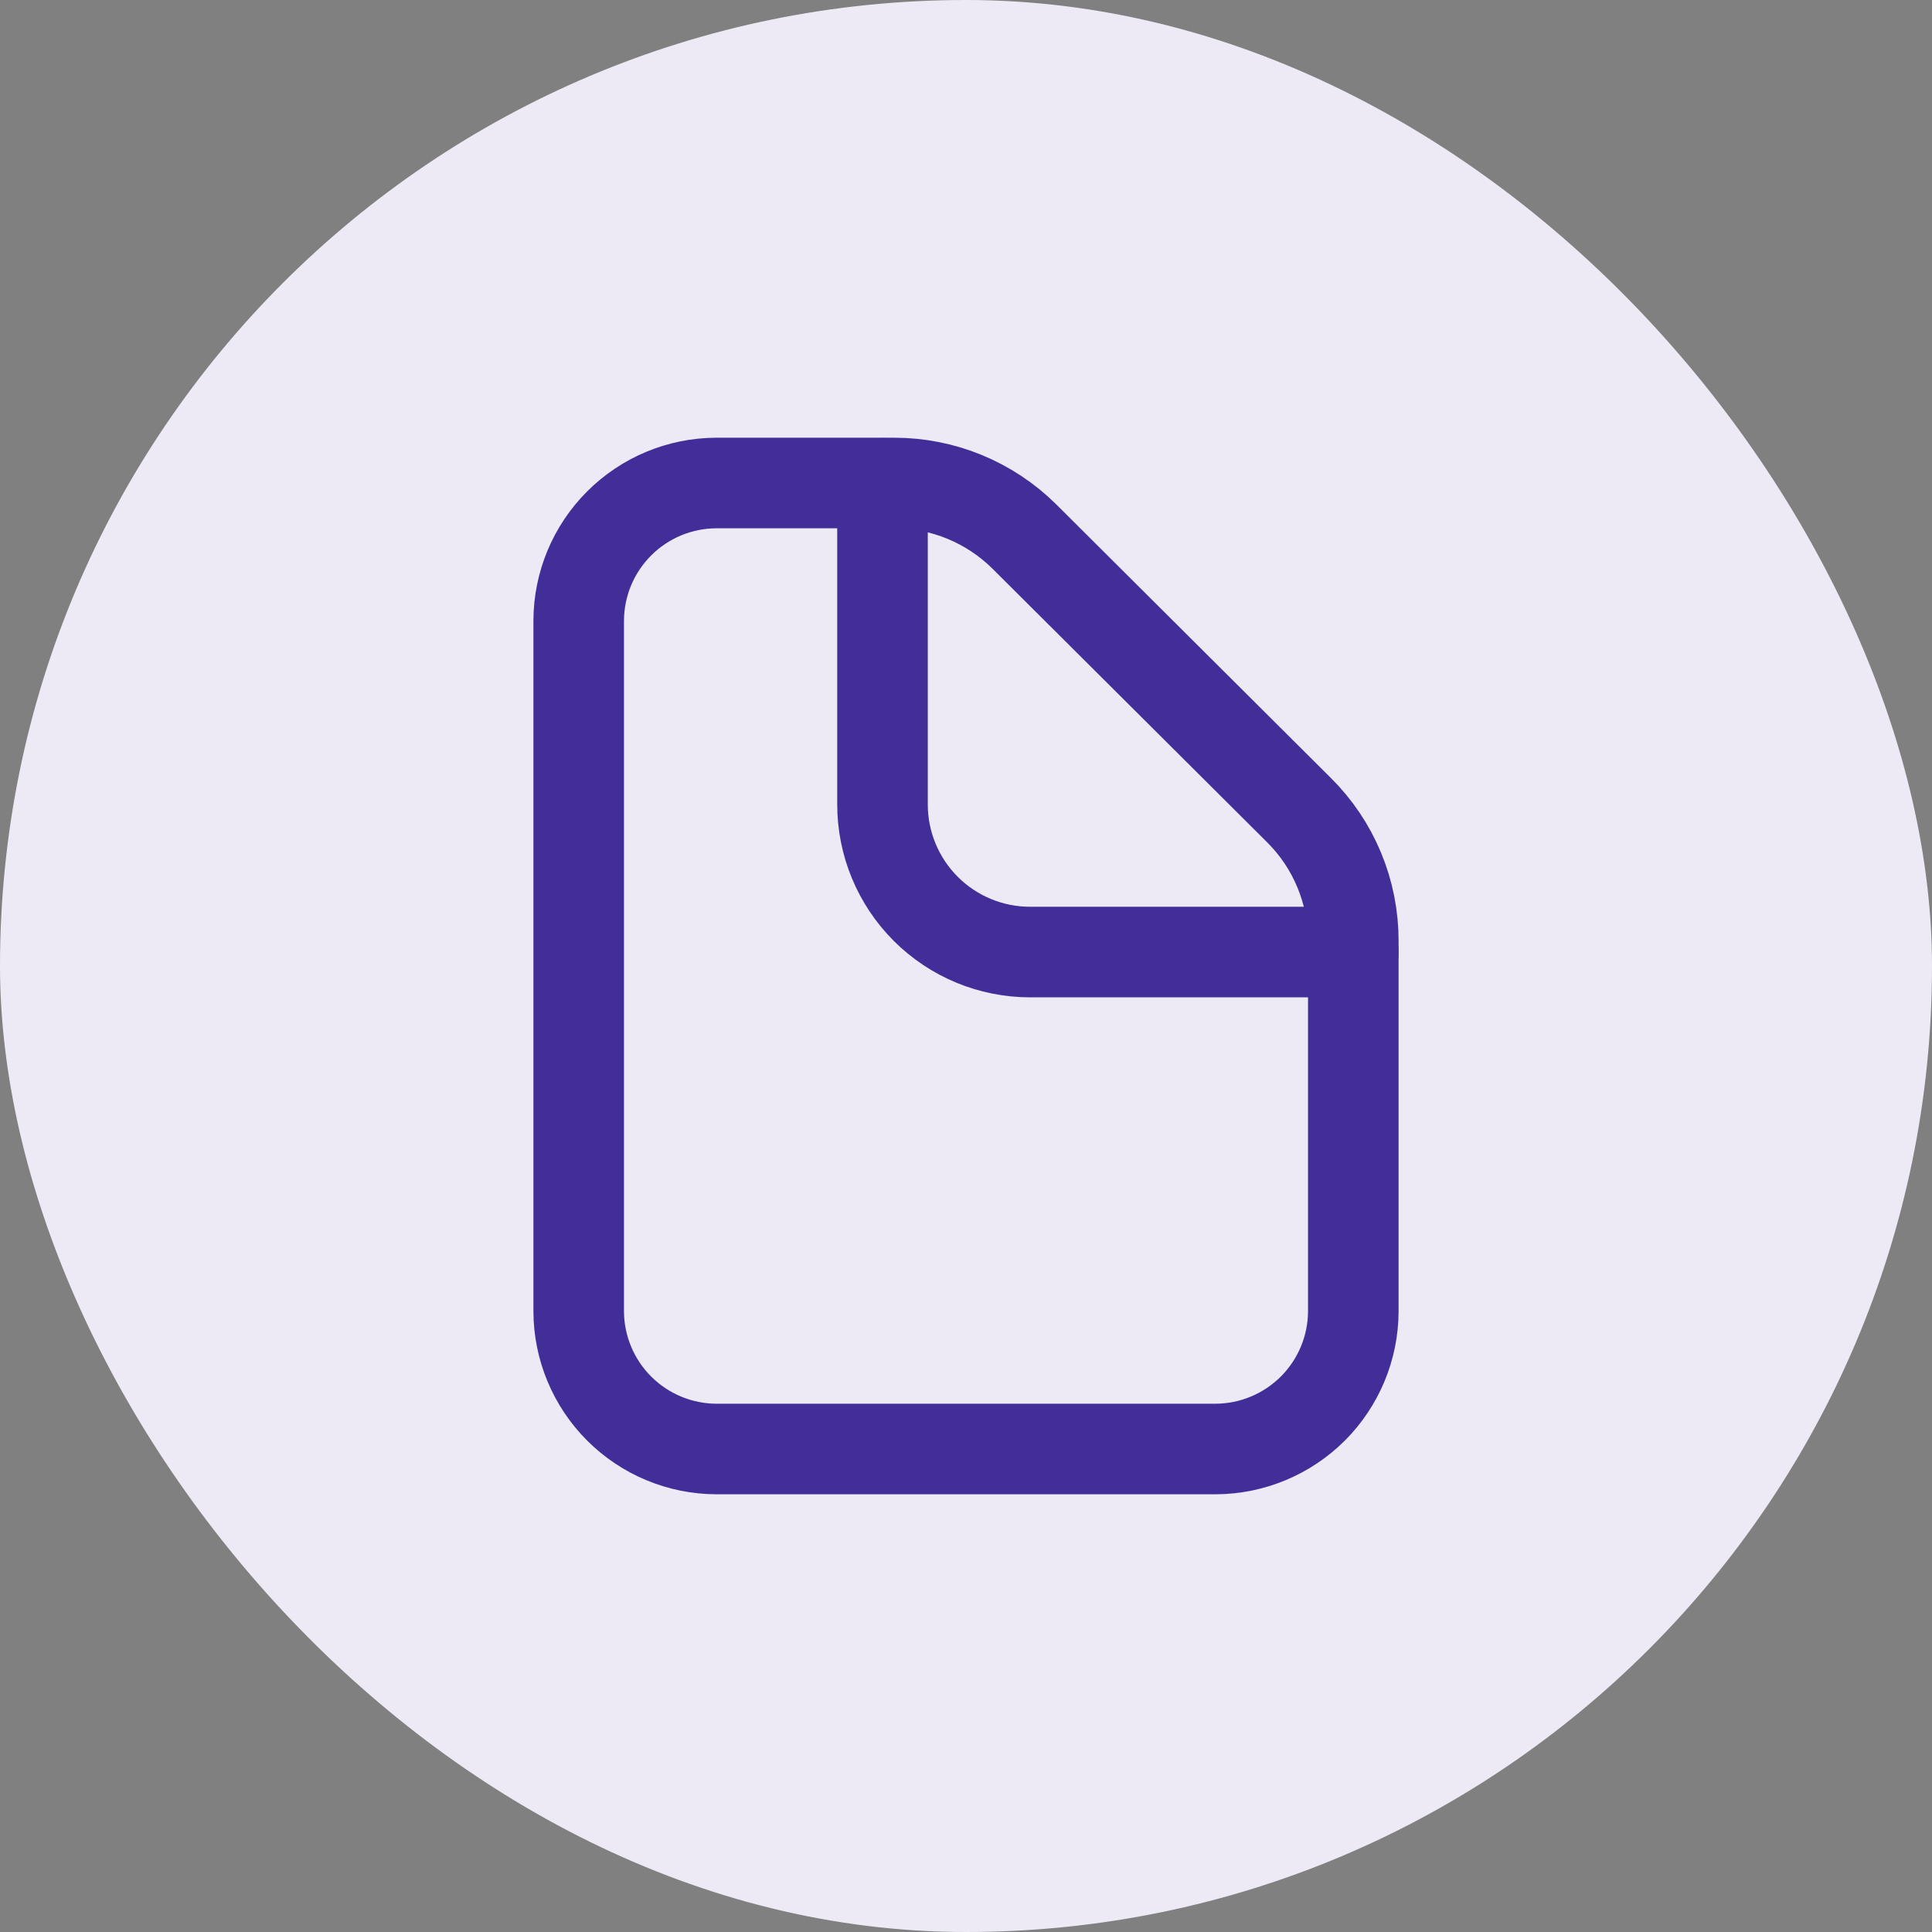
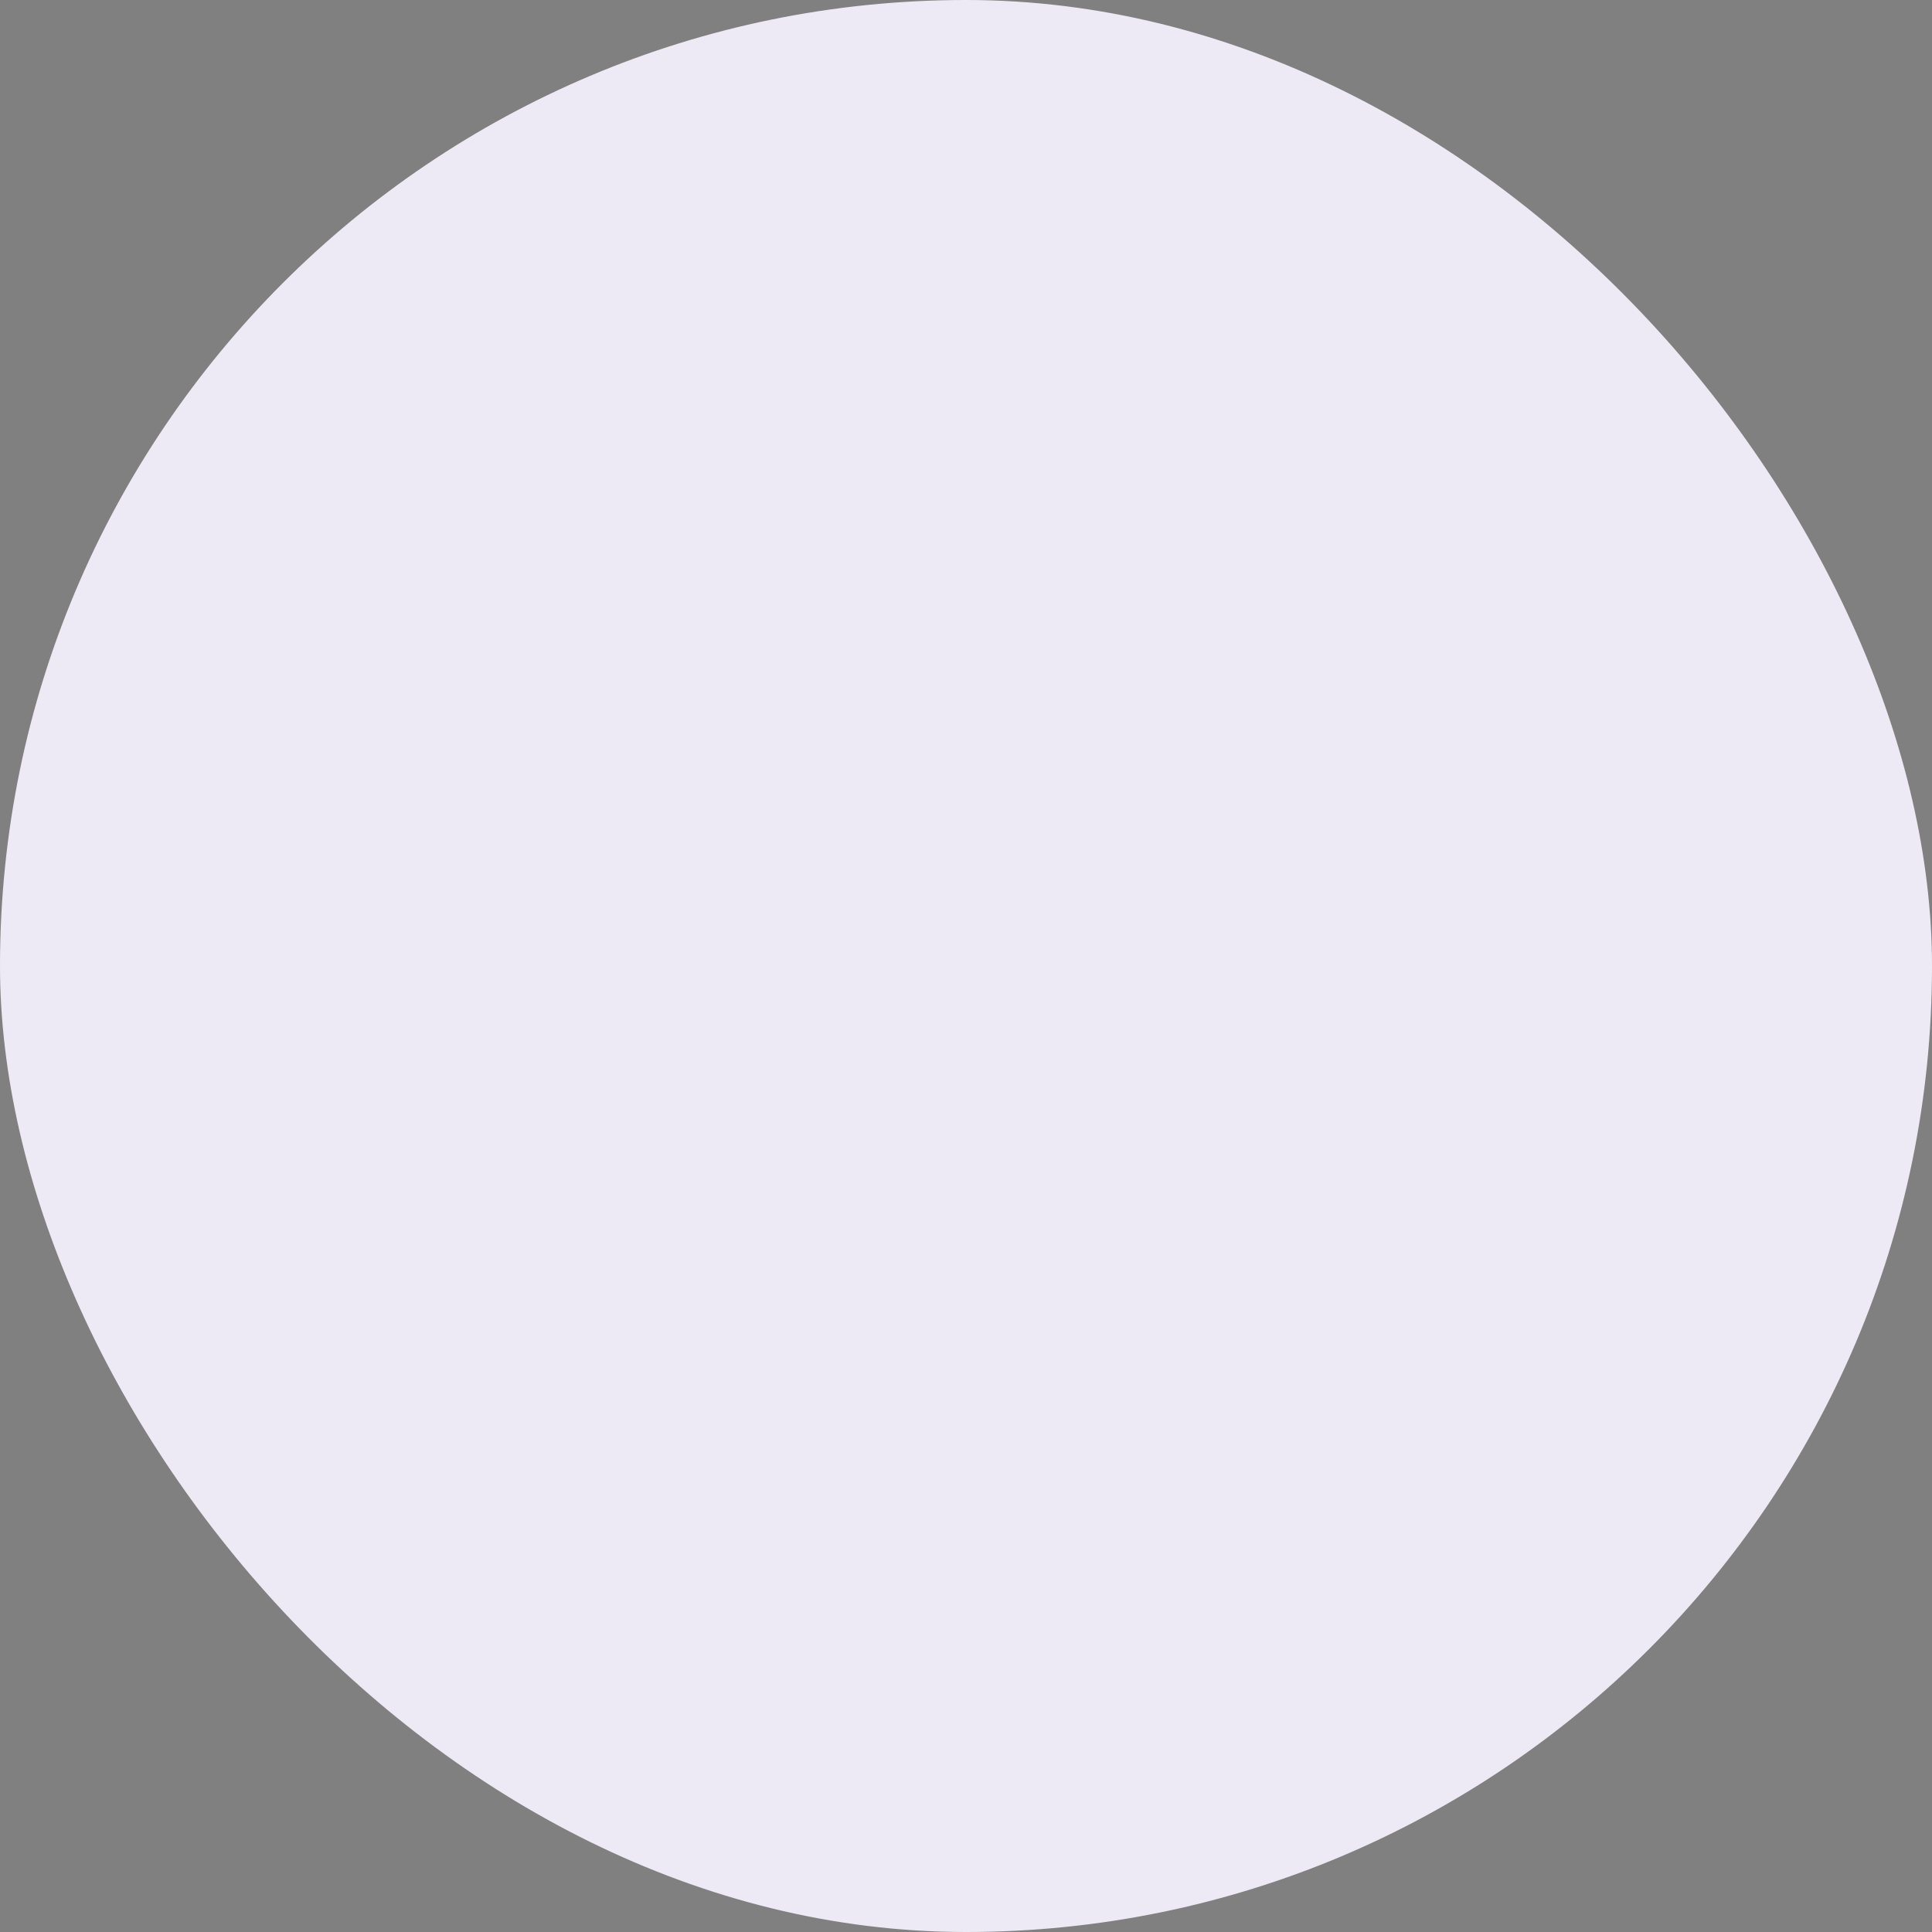
<svg xmlns="http://www.w3.org/2000/svg" width="32" height="32" viewBox="0 0 32 32" fill="none">
  <rect x="0" y="0" width="32" height="32" fill="#808080" stroke="none" />
  <rect width="32" height="32" rx="16" fill="#EDEAF5" />
-   <path d="M14.809 8H11.865C11.261 8.002 10.682 8.242 10.255 8.67C9.827 9.097 9.587 9.676 9.585 10.28V21.72C9.587 22.324 9.828 22.903 10.255 23.33C10.682 23.757 11.261 23.998 11.865 24H20.134C20.738 23.998 21.317 23.757 21.745 23.33C22.172 22.903 22.413 22.324 22.415 21.72V15.582C22.415 15.179 22.336 14.781 22.181 14.409C22.027 14.038 21.8 13.7 21.514 13.417L16.967 8.887C16.393 8.318 15.618 7.999 14.809 8Z" stroke="#432E99" stroke-width="1.5" stroke-linecap="round" stroke-linejoin="round" />
-   <path d="M22.414 15.769H17.061C16.413 15.769 15.791 15.511 15.333 15.053C14.875 14.595 14.617 13.973 14.617 13.325V8.005" stroke="#432E99" stroke-width="1.5" stroke-linecap="round" stroke-linejoin="round" />
</svg>